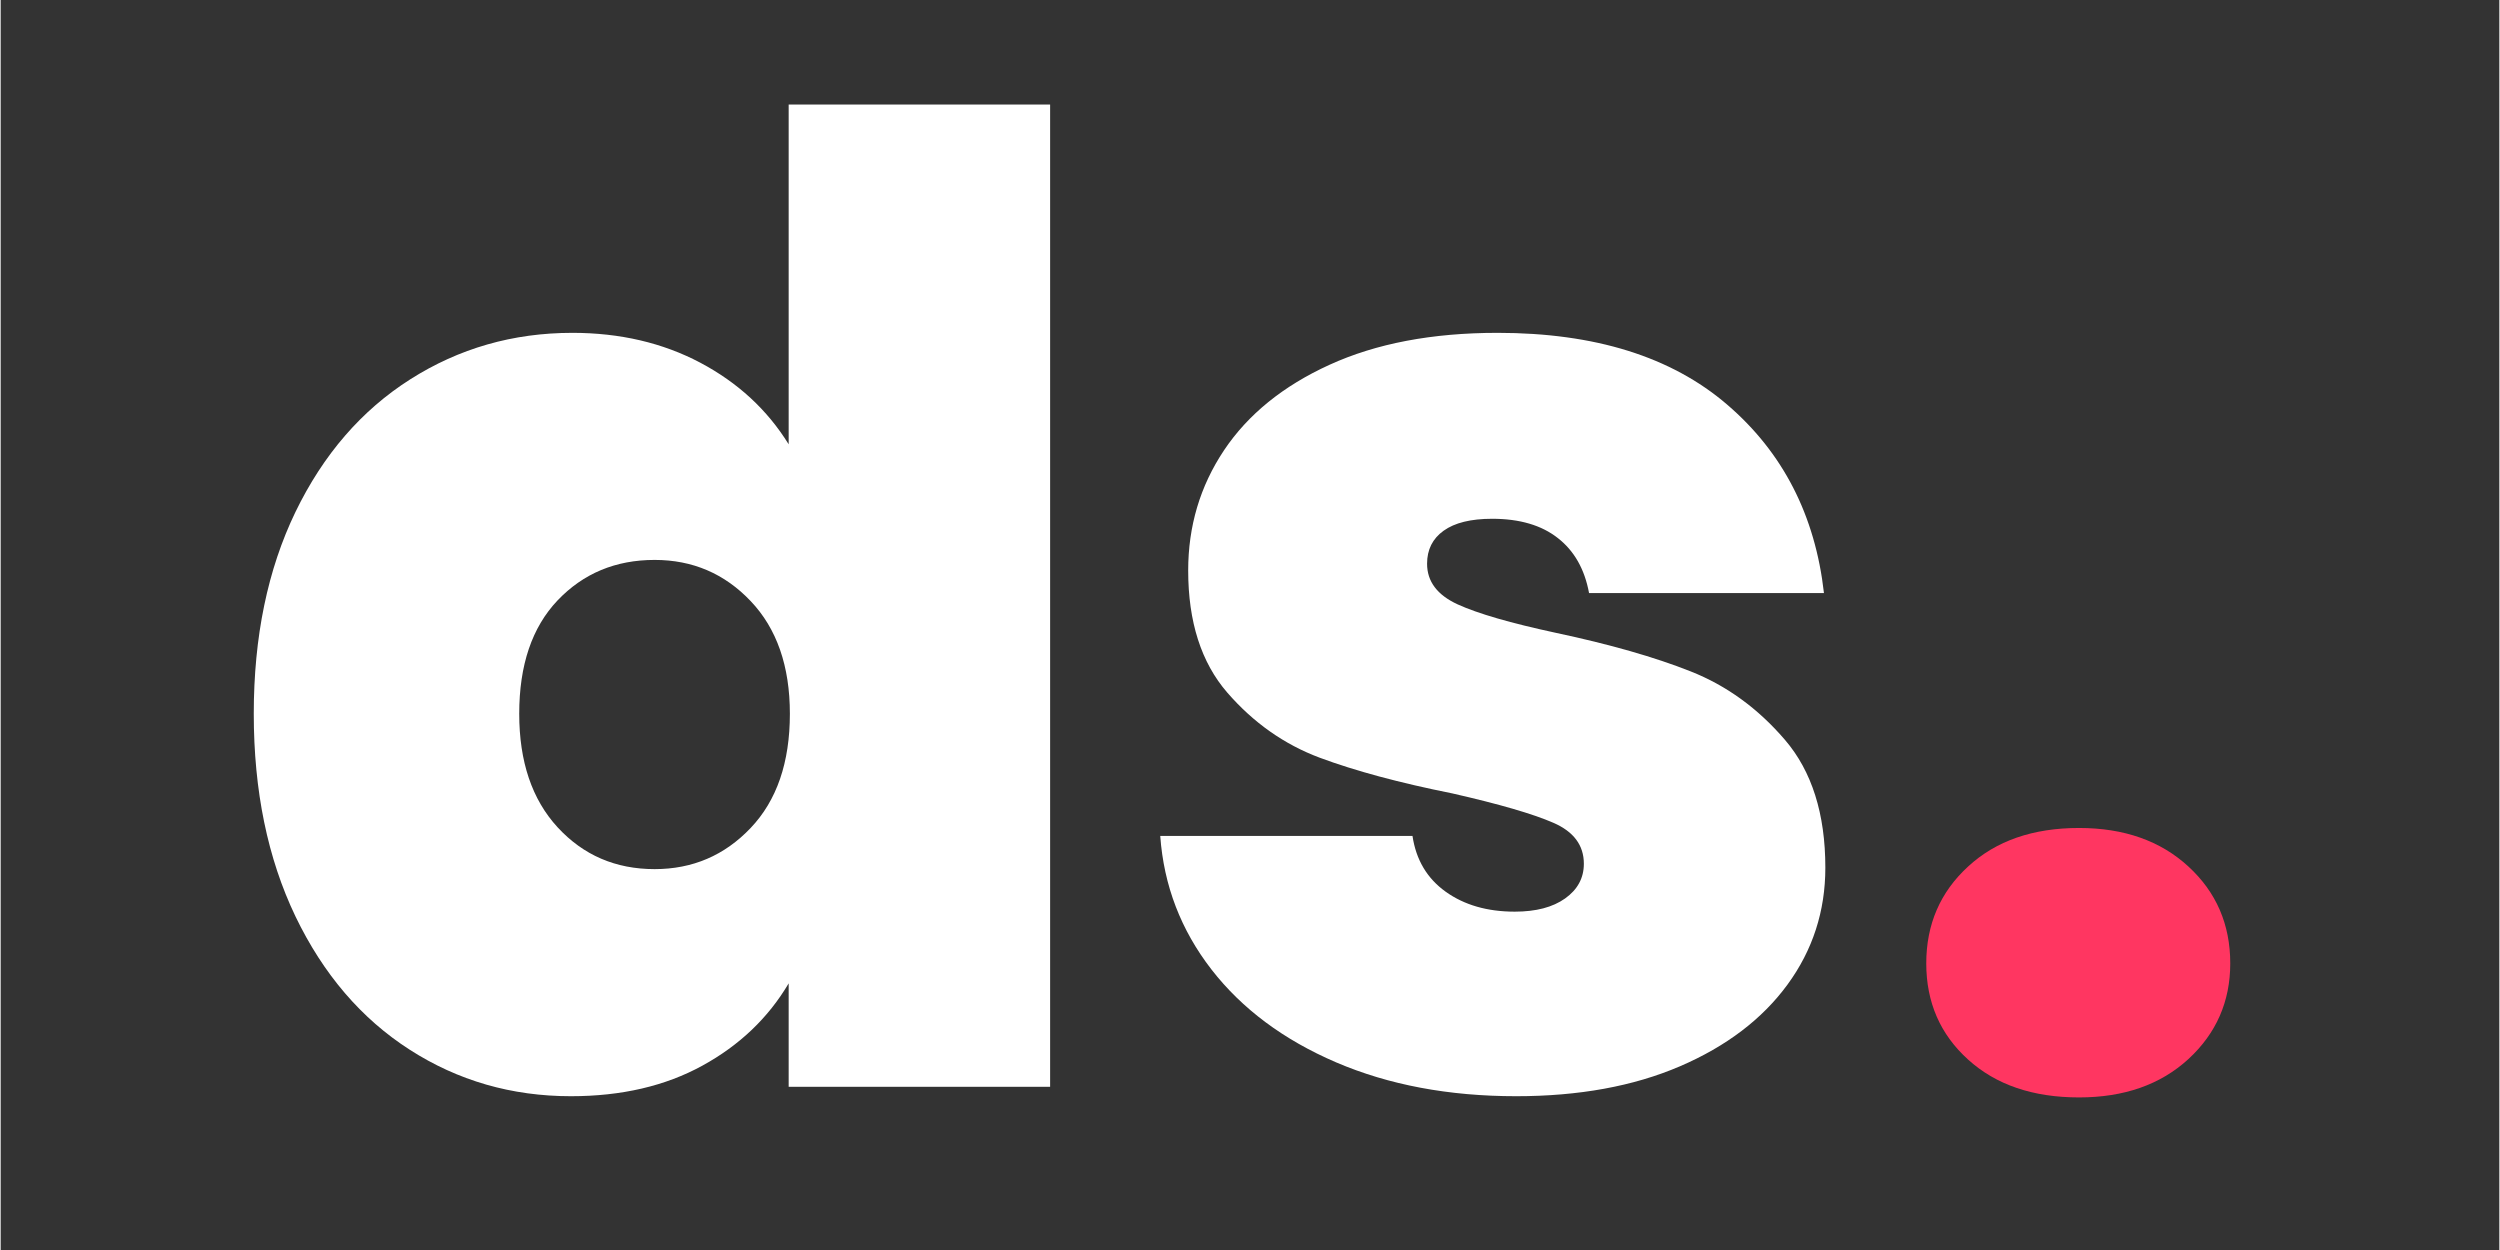
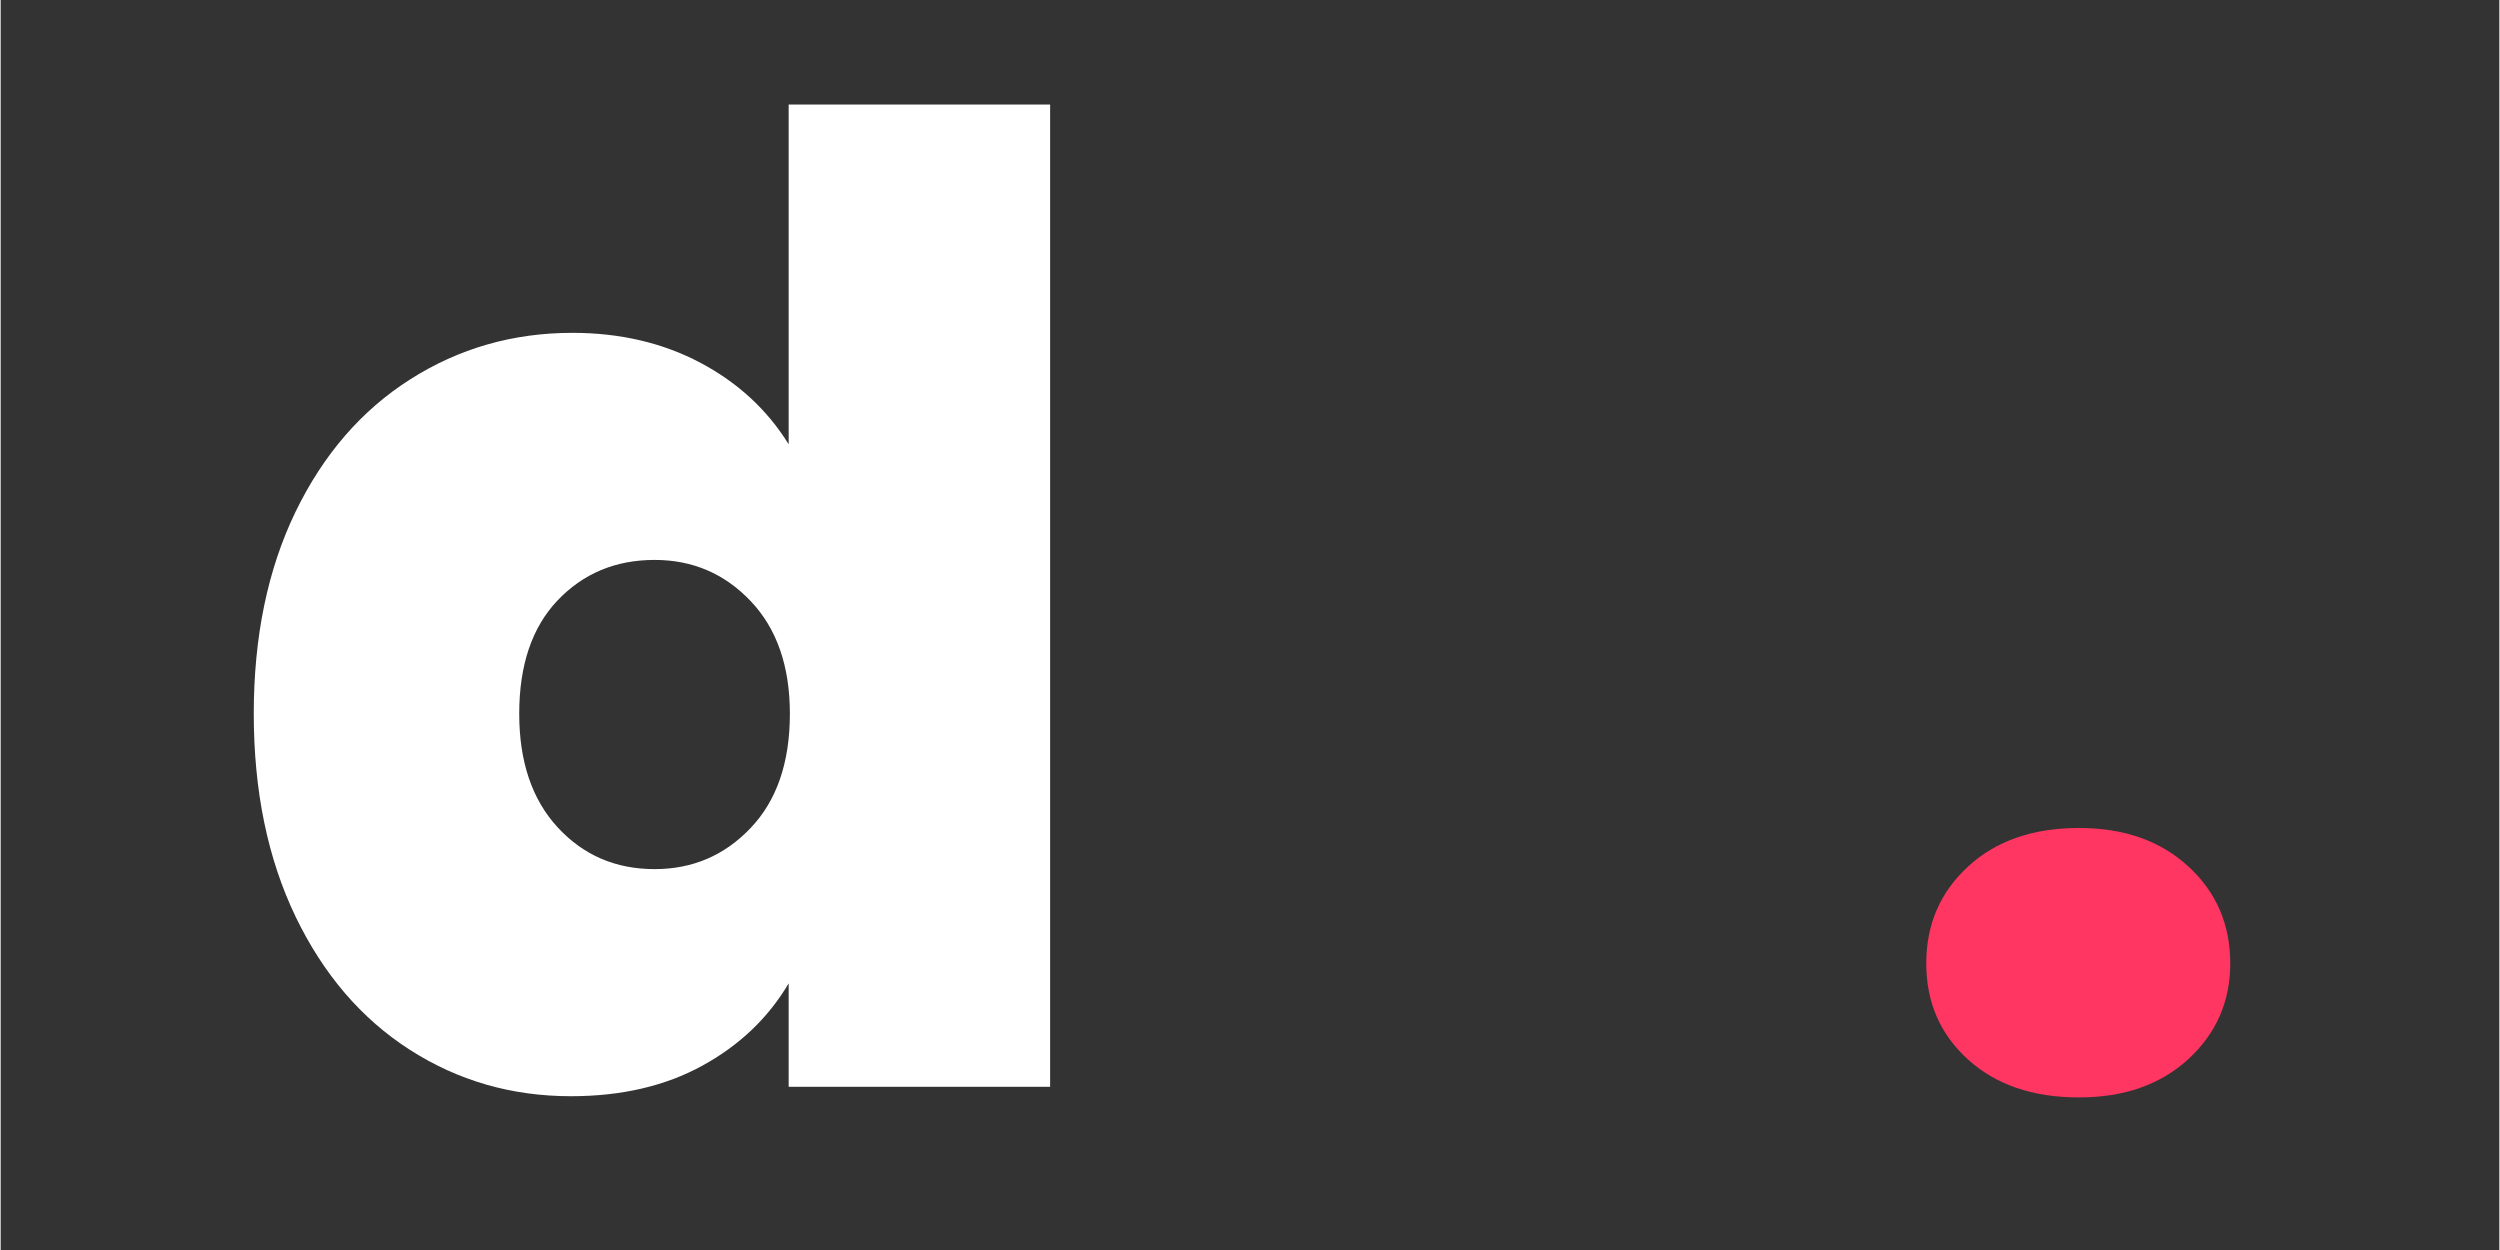
<svg xmlns="http://www.w3.org/2000/svg" version="1.0" preserveAspectRatio="xMidYMid meet" height="150" viewBox="0 0 224.88 112.5" zoomAndPan="magnify" width="300">
  <rect x="0" y="0" width="224.88" height="112.5" fill="#333333" stroke="none" />
  <defs>
    <g />
  </defs>
  <g fill-opacity="1" fill="#ffffff">
    <g transform="translate(19.904, 97.815)">
      <g>
        <path d="M 2.875 -33.578 C 2.875 -40.504 4.125 -46.555 6.625 -51.734 C 9.133 -56.91 12.578 -60.891 16.953 -63.672 C 21.336 -66.461 26.203 -67.859 31.547 -67.859 C 35.836 -67.859 39.676 -66.961 43.062 -65.172 C 46.445 -63.379 49.098 -60.93 51.016 -57.828 L 51.016 -88.406 L 74.547 -88.406 L 74.547 0 L 51.016 0 L 51.016 -9.312 C 49.18 -6.207 46.594 -3.738 43.25 -1.906 C 39.906 -0.07 35.961 0.844 31.422 0.844 C 26.086 0.844 21.25 -0.551 16.906 -3.344 C 12.562 -6.133 9.133 -10.133 6.625 -15.344 C 4.125 -20.562 2.875 -26.641 2.875 -33.578 Z M 51.125 -33.578 C 51.125 -37.867 49.945 -41.25 47.594 -43.719 C 45.25 -46.188 42.367 -47.422 38.953 -47.422 C 35.441 -47.422 32.531 -46.207 30.219 -43.781 C 27.914 -41.352 26.766 -37.953 26.766 -33.578 C 26.766 -29.273 27.914 -25.867 30.219 -23.359 C 32.531 -20.848 35.441 -19.594 38.953 -19.594 C 42.367 -19.594 45.25 -20.828 47.594 -23.297 C 49.945 -25.766 51.125 -29.191 51.125 -33.578 Z M 51.125 -33.578" />
      </g>
    </g>
  </g>
  <g fill-opacity="1" fill="#ffffff">
    <g transform="translate(101.143, 97.815)">
      <g>
-         <path d="M 35.25 0.844 C 29.188 0.844 23.785 -0.172 19.047 -2.203 C 14.316 -4.234 10.578 -7.02 7.828 -10.562 C 5.078 -14.113 3.539 -18.117 3.219 -22.578 L 25.922 -22.578 C 26.242 -20.43 27.238 -18.758 28.906 -17.562 C 30.582 -16.363 32.656 -15.766 35.125 -15.766 C 37.031 -15.766 38.539 -16.16 39.656 -16.953 C 40.781 -17.754 41.344 -18.797 41.344 -20.078 C 41.344 -21.742 40.426 -22.973 38.594 -23.766 C 36.758 -24.566 33.734 -25.445 29.516 -26.406 C 24.734 -27.363 20.75 -28.438 17.562 -29.625 C 14.375 -30.82 11.602 -32.773 9.25 -35.484 C 6.906 -38.191 5.734 -41.852 5.734 -46.469 C 5.734 -50.457 6.805 -54.062 8.953 -57.281 C 11.109 -60.508 14.273 -63.078 18.453 -64.984 C 22.641 -66.898 27.68 -67.859 33.578 -67.859 C 42.336 -67.859 49.223 -65.707 54.234 -61.406 C 59.254 -57.102 62.16 -51.445 62.953 -44.438 L 41.812 -44.438 C 41.414 -46.594 40.477 -48.242 39 -49.391 C 37.531 -50.547 35.562 -51.125 33.094 -51.125 C 31.176 -51.125 29.719 -50.766 28.719 -50.047 C 27.727 -49.336 27.234 -48.348 27.234 -47.078 C 27.234 -45.484 28.148 -44.266 29.984 -43.422 C 31.816 -42.586 34.766 -41.734 38.828 -40.859 C 43.68 -39.828 47.723 -38.672 50.953 -37.391 C 54.18 -36.117 57.008 -34.066 59.438 -31.234 C 61.863 -28.41 63.078 -24.57 63.078 -19.719 C 63.078 -15.812 61.941 -12.305 59.672 -9.203 C 57.398 -6.098 54.172 -3.645 49.984 -1.844 C 45.805 -0.051 40.895 0.844 35.25 0.844 Z M 35.25 0.844" />
-       </g>
+         </g>
    </g>
  </g>
  <g fill-opacity="1" fill="#ff3661">
    <g transform="translate(169.007, 97.815)">
      <g>
        <path d="M 18.047 0.953 C 13.898 0.953 10.57 -0.18 8.062 -2.453 C 5.551 -4.723 4.297 -7.609 4.297 -11.109 C 4.297 -14.617 5.551 -17.523 8.062 -19.828 C 10.57 -22.141 13.898 -23.297 18.047 -23.297 C 22.098 -23.297 25.379 -22.141 27.891 -19.828 C 30.398 -17.523 31.656 -14.617 31.656 -11.109 C 31.656 -7.68 30.398 -4.812 27.891 -2.5 C 25.379 -0.195 22.098 0.953 18.047 0.953 Z M 18.047 0.953" />
      </g>
    </g>
  </g>
</svg>